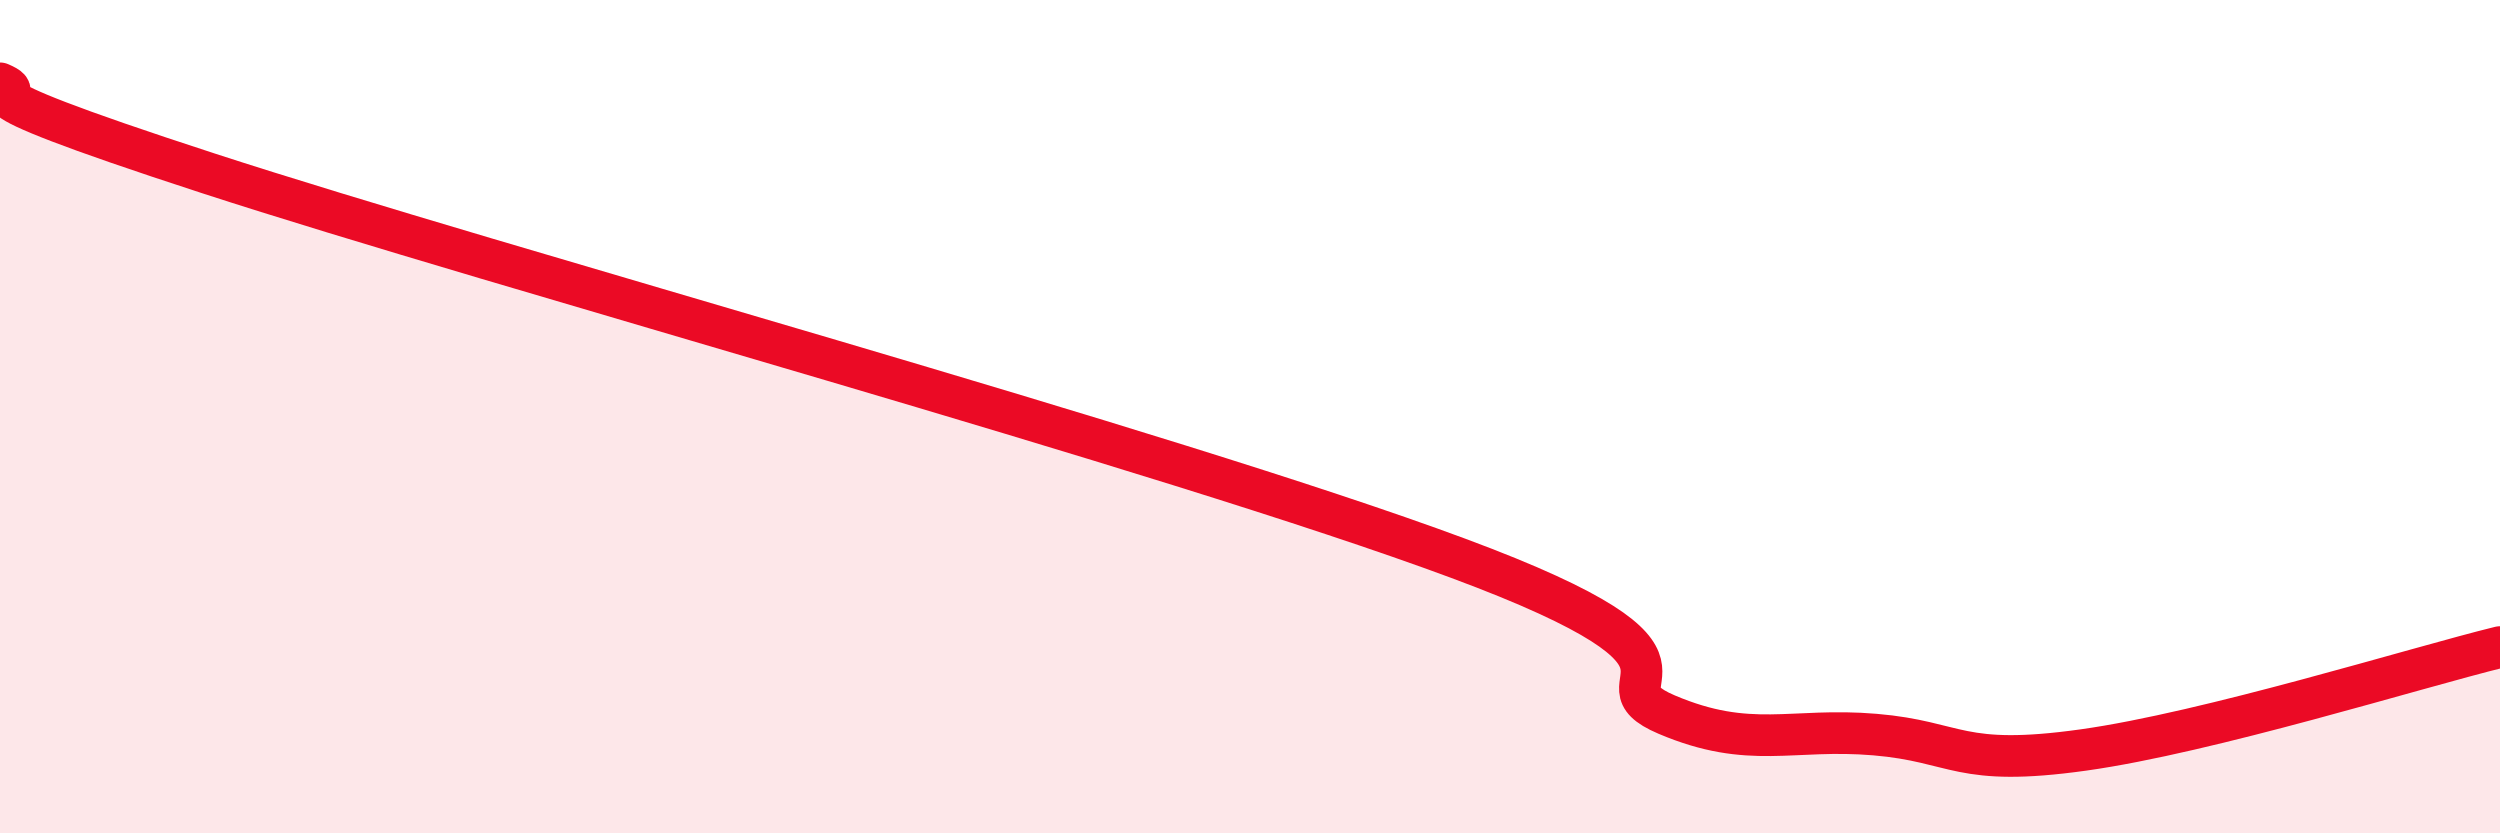
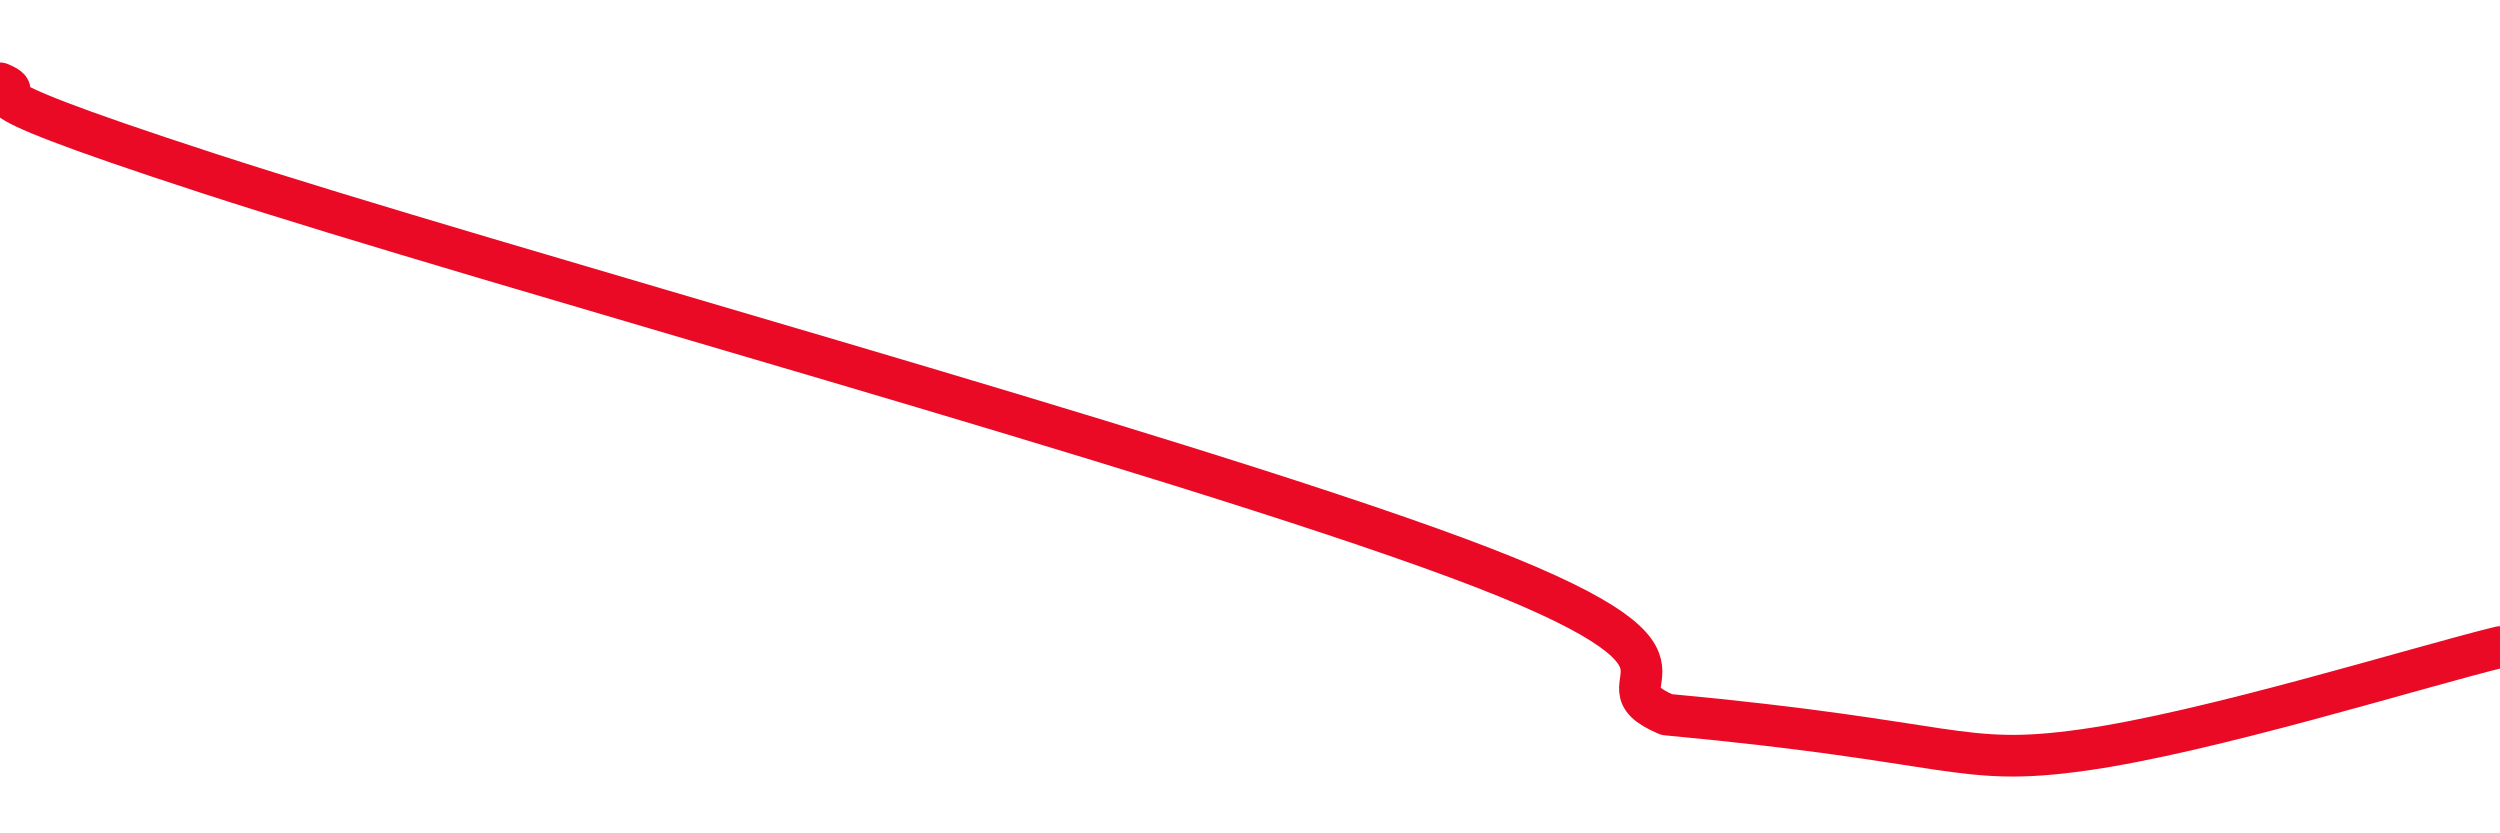
<svg xmlns="http://www.w3.org/2000/svg" width="60" height="20" viewBox="0 0 60 20">
-   <path d="M 0,2 C 1,2.43 -2,1.88 5,4.16 C 12,6.44 28,10.8 35,13.4 C 42,16 38,16.3 40,17.15 C 42,18 43,17.46 45,17.63 C 47,17.8 47,18.42 50,18 C 53,17.58 58,16.02 60,15.53L60 20L0 20Z" fill="#EB0A25" opacity="0.1" stroke-linecap="round" stroke-linejoin="round" />
-   <path d="M 0,2 C 1,2.43 -2,1.88 5,4.16 C 12,6.44 28,10.8 35,13.4 C 42,16 38,16.3 40,17.15 C 42,18 43,17.46 45,17.63 C 47,17.8 47,18.42 50,18 C 53,17.58 58,16.02 60,15.53" stroke="#EB0A25" stroke-width="1" fill="none" stroke-linecap="round" stroke-linejoin="round" />
+   <path d="M 0,2 C 1,2.43 -2,1.88 5,4.16 C 12,6.44 28,10.8 35,13.4 C 42,16 38,16.3 40,17.15 C 47,17.8 47,18.42 50,18 C 53,17.58 58,16.02 60,15.53" stroke="#EB0A25" stroke-width="1" fill="none" stroke-linecap="round" stroke-linejoin="round" />
</svg>